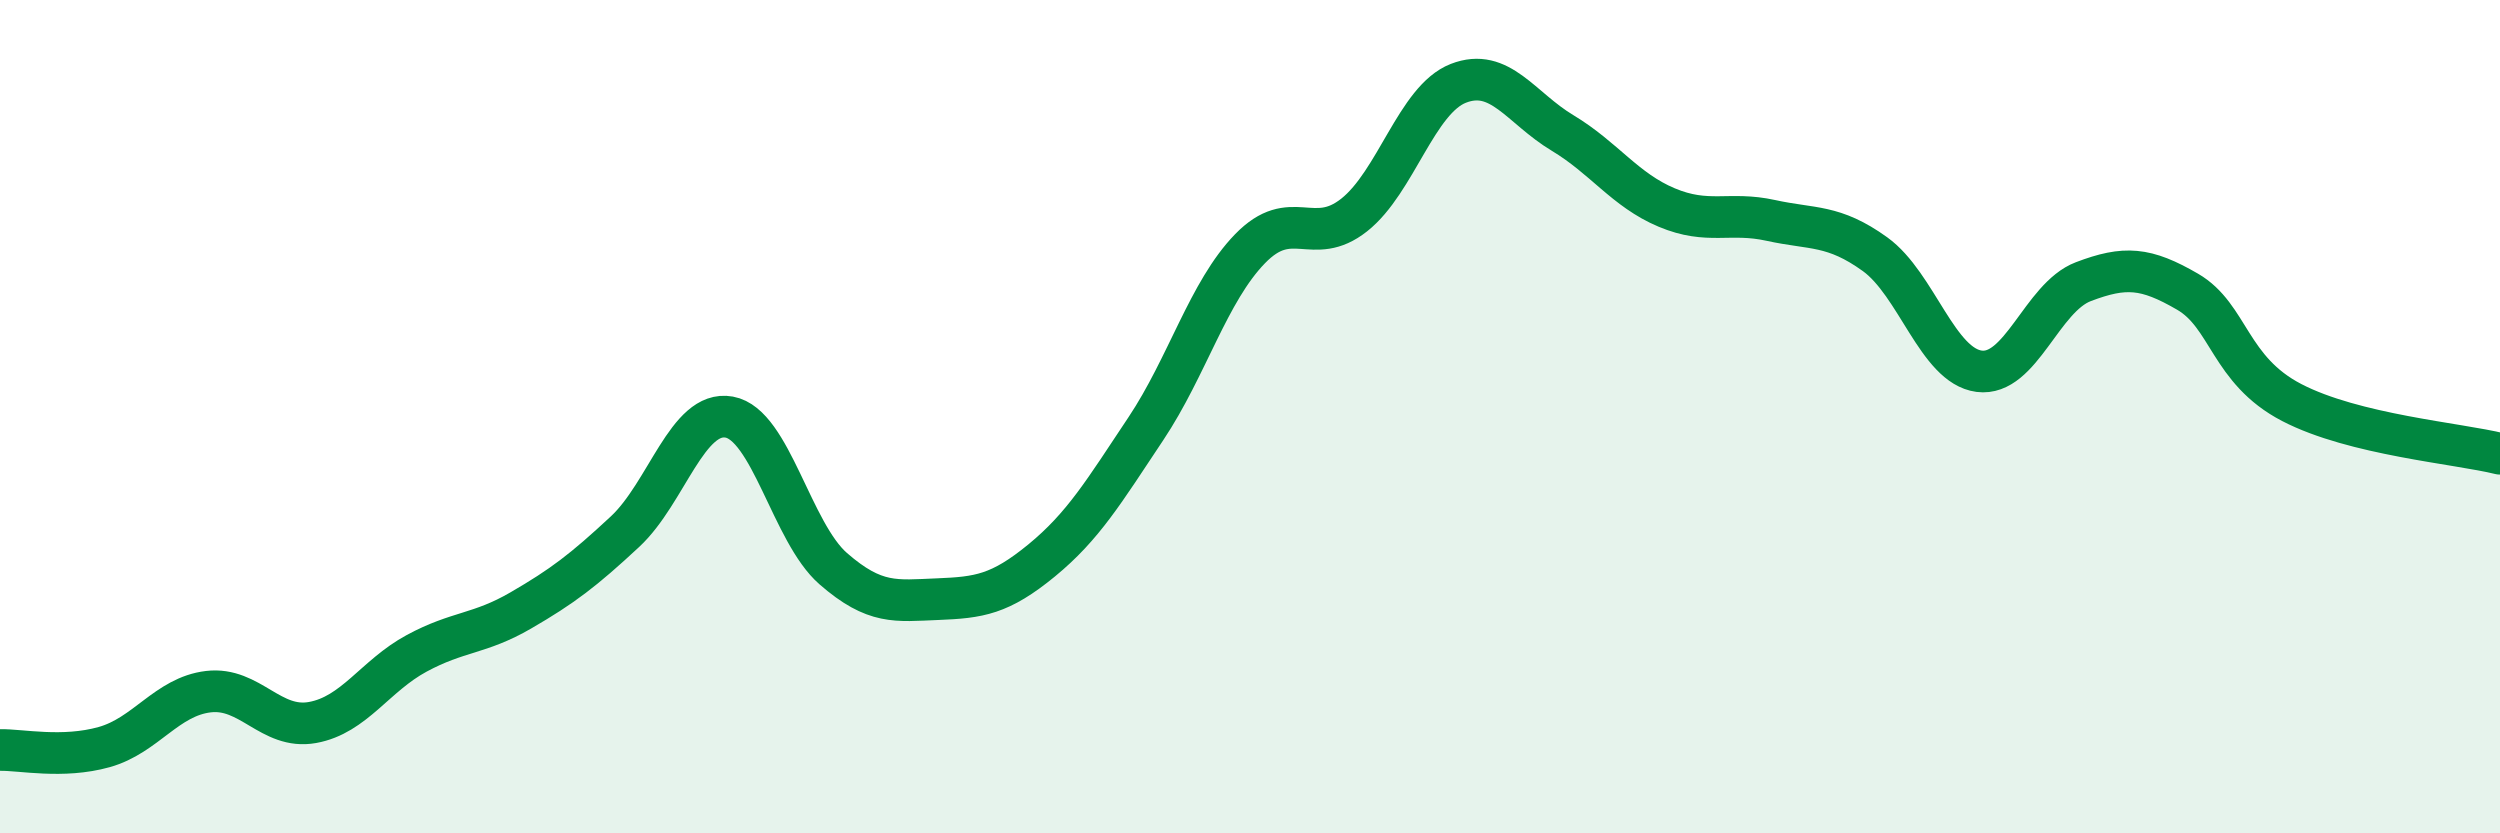
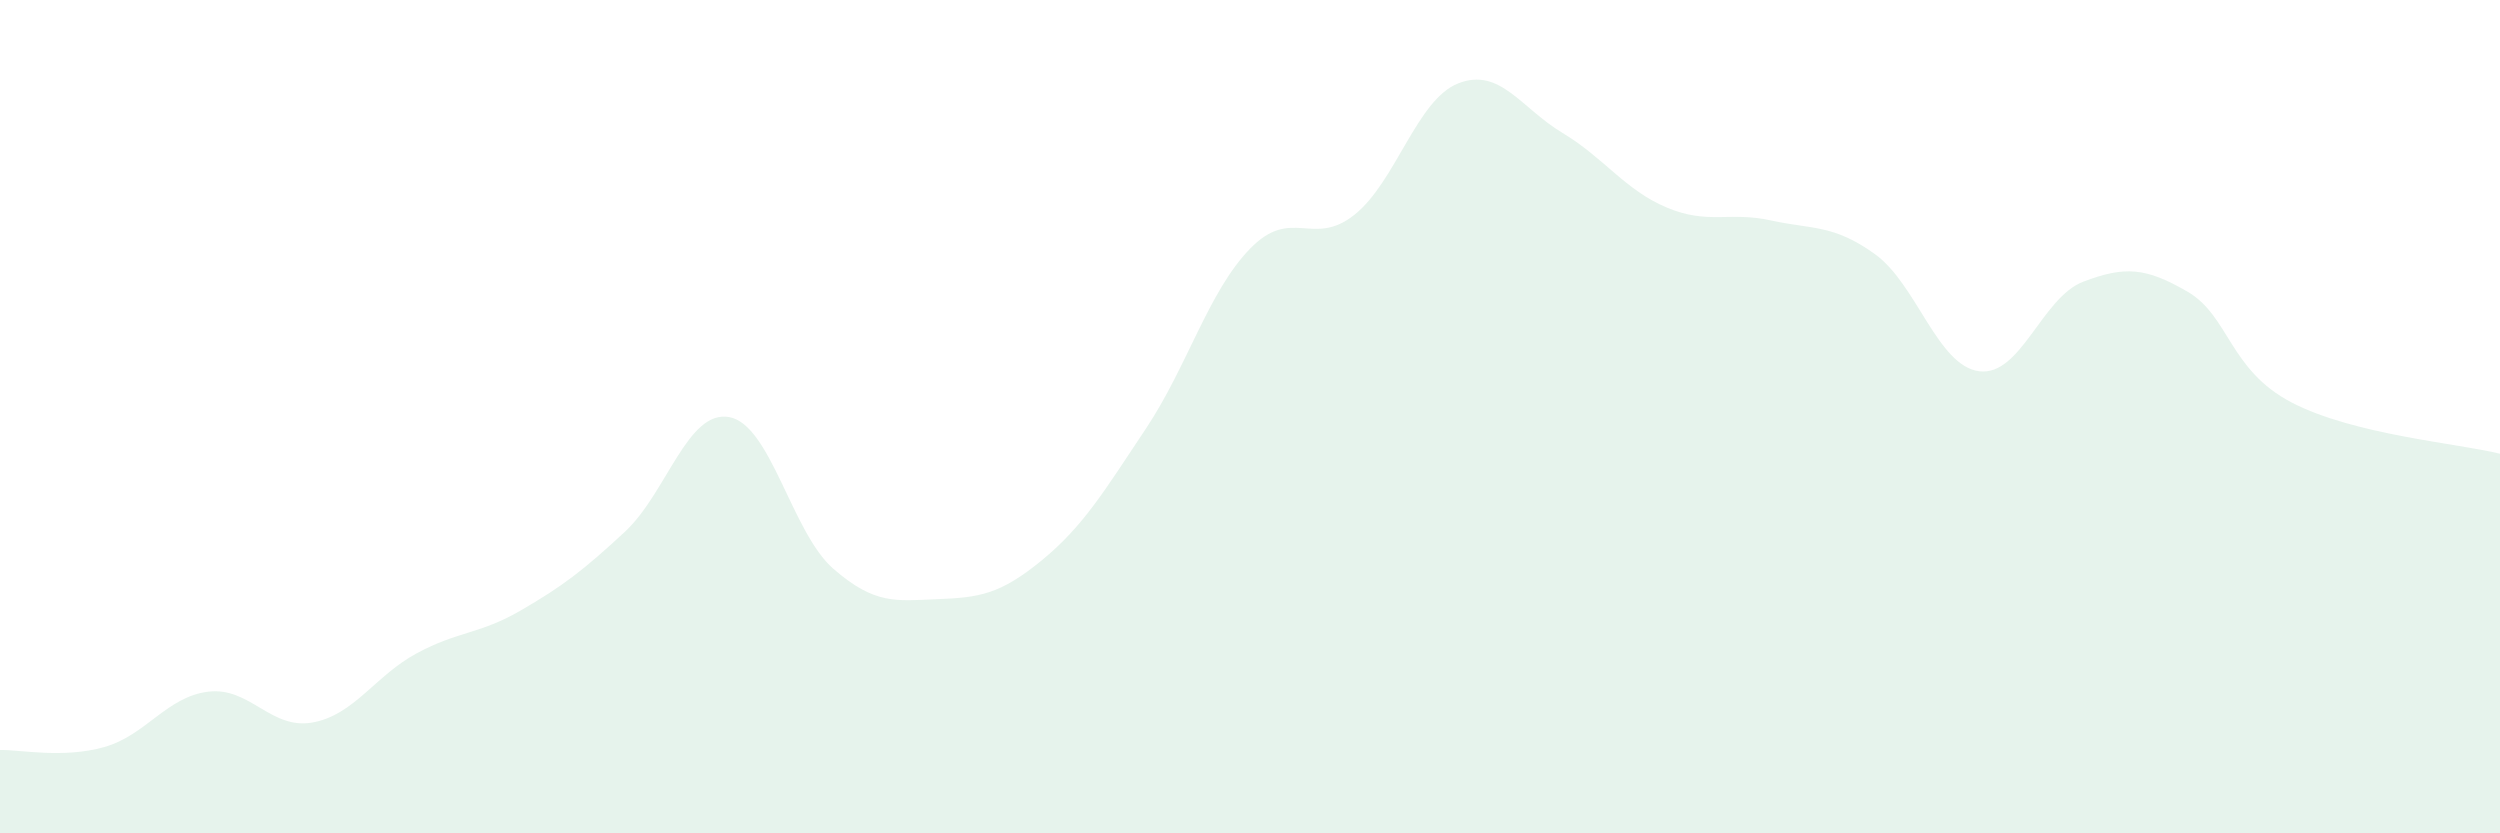
<svg xmlns="http://www.w3.org/2000/svg" width="60" height="20" viewBox="0 0 60 20">
  <path d="M 0,18 C 0.5,17.99 1.5,18.21 2.5,17.93 C 3.5,17.65 4,16.72 5,16.6 C 6,16.48 6.5,17.52 7.5,17.34 C 8.5,17.16 9,16.22 10,15.68 C 11,15.14 11.5,15.23 12.5,14.65 C 13.5,14.07 14,13.69 15,12.76 C 16,11.83 16.5,9.83 17.5,10.01 C 18.5,10.19 19,12.78 20,13.65 C 21,14.52 21.5,14.42 22.5,14.38 C 23.5,14.34 24,14.27 25,13.45 C 26,12.63 26.5,11.79 27.5,10.29 C 28.5,8.79 29,7 30,5.97 C 31,4.94 31.5,5.95 32.5,5.16 C 33.5,4.37 34,2.39 35,2 C 36,1.61 36.5,2.59 37.5,3.19 C 38.5,3.79 39,4.56 40,4.98 C 41,5.4 41.5,5.07 42.5,5.29 C 43.5,5.51 44,5.38 45,6.1 C 46,6.82 46.5,8.78 47.5,8.91 C 48.5,9.04 49,7.14 50,6.76 C 51,6.38 51.5,6.42 52.5,7 C 53.5,7.58 53.5,8.88 55,9.66 C 56.5,10.44 59,10.64 60,10.89L60 20L0 20Z" fill="#008740" opacity="0.1" stroke-linecap="round" stroke-linejoin="round" />
-   <path d="M 0,18 C 0.5,17.99 1.5,18.21 2.5,17.93 C 3.5,17.65 4,16.72 5,16.6 C 6,16.48 6.5,17.52 7.5,17.34 C 8.5,17.16 9,16.22 10,15.68 C 11,15.14 11.5,15.23 12.5,14.65 C 13.5,14.07 14,13.69 15,12.76 C 16,11.83 16.5,9.83 17.5,10.01 C 18.5,10.19 19,12.78 20,13.65 C 21,14.52 21.5,14.42 22.5,14.38 C 23.5,14.34 24,14.27 25,13.45 C 26,12.63 26.5,11.79 27.5,10.29 C 28.5,8.79 29,7 30,5.97 C 31,4.94 31.5,5.95 32.5,5.16 C 33.5,4.37 34,2.39 35,2 C 36,1.61 36.5,2.59 37.5,3.19 C 38.5,3.79 39,4.56 40,4.98 C 41,5.4 41.5,5.07 42.5,5.29 C 43.5,5.51 44,5.38 45,6.1 C 46,6.82 46.5,8.78 47.5,8.91 C 48.5,9.04 49,7.14 50,6.76 C 51,6.38 51.5,6.42 52.5,7 C 53.5,7.58 53.5,8.88 55,9.66 C 56.5,10.44 59,10.64 60,10.89" stroke="#008740" stroke-width="1" fill="none" stroke-linecap="round" stroke-linejoin="round" />
</svg>